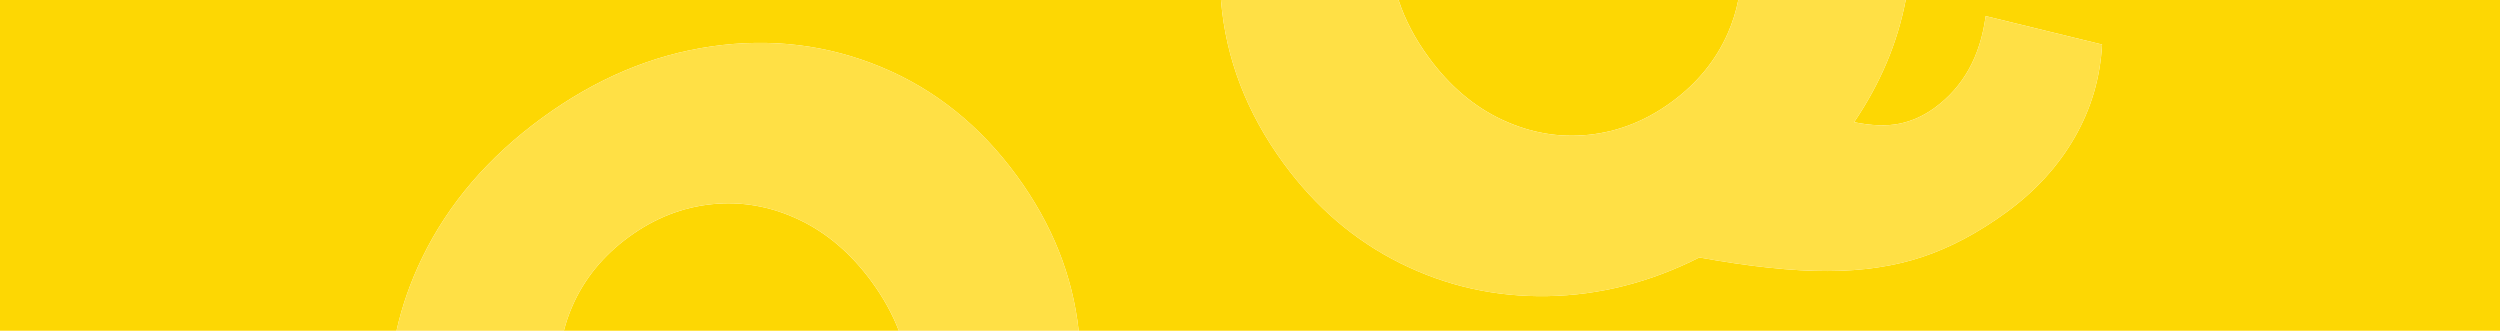
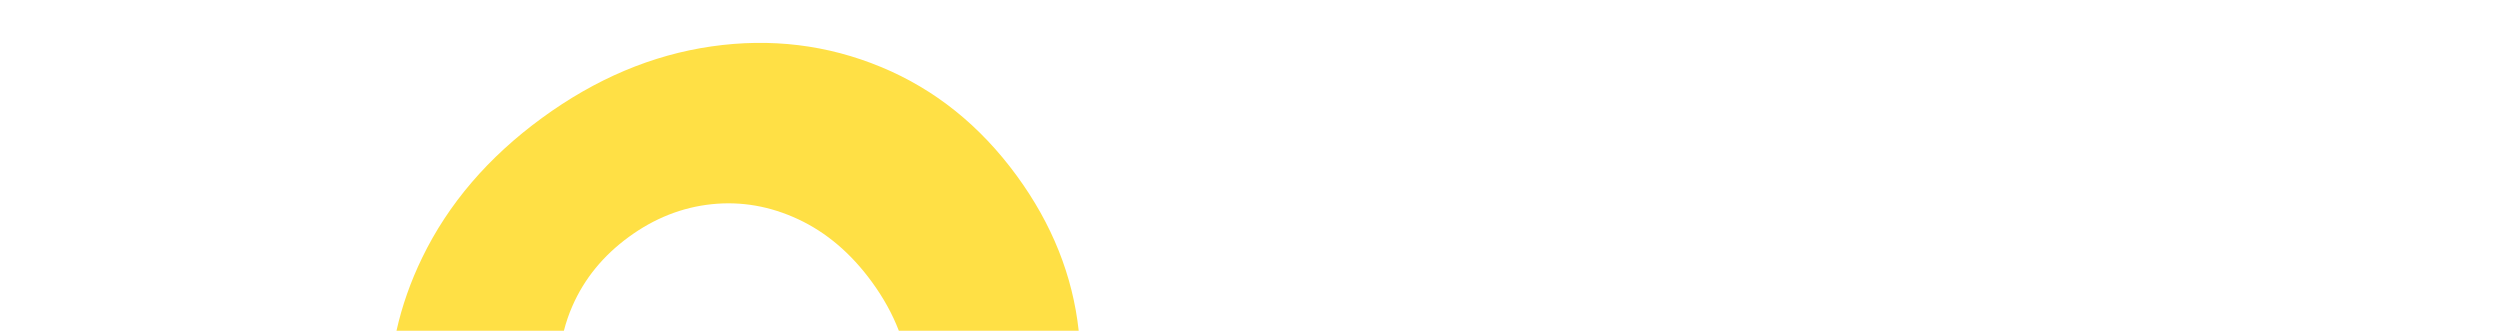
<svg xmlns="http://www.w3.org/2000/svg" id="Layer_2" viewBox="0 0 2810 371.76">
  <defs>
    <style>.cls-1{fill:#fdd703;}.cls-2{fill:#ffe045;}</style>
  </defs>
  <g id="Layer_1-2">
    <g>
-       <path class="cls-1" d="M979.92,316.82c-23.41-32.06-50.95-55.48-82.59-70.3-31.65-14.8-64.12-20.45-97.4-16.98-33.29,3.49-64.34,15.75-93.14,36.78-28.81,21.04-49.93,46.89-63.37,77.53-4,9.13-7.19,18.43-9.61,27.91h376.48c-7.17-18.71-17.29-37.03-30.37-54.94Z" />
-       <path class="cls-1" d="M1605.61,64.24c23.42,32.07,50.95,55.5,82.6,70.3,31.64,14.82,64.12,20.47,97.41,16.98,33.28-3.47,64.33-15.73,93.14-36.78,28.8-21.03,49.92-46.88,63.37-77.54,5.3-12.09,9.19-24.5,11.71-37.21h-381.88c7.22,21.96,18.42,43.38,33.66,64.24Z" />
-       <path class="cls-1" d="M2810,0h-667.96c-9.22,48.12-28.56,93.91-58.04,137.34,19.59,4.01,36.48,4.6,50.66,1.75,14.17-2.85,27.49-8.83,40-17.97,32.06-23.41,51.13-57.77,57.23-103.05l130.83,31.94c-1.97,37.26-12.19,72.03-30.7,104.3-18.52,32.28-44.07,60.32-76.68,84.13-31.52,23.02-63.03,39.79-94.52,50.28-31.51,10.51-67.01,15.82-106.5,15.92-39.51,.11-87.6-4.99-144.27-15.26-55.41,27.97-112.32,42.47-170.75,43.46-58.43,1.02-113.46-11.29-165.09-36.92-51.64-25.61-95.5-63.16-131.63-112.61-41.27-56.51-64.67-117.33-70.17-182.49-.02-.27-.04-.55-.06-.82H0V371.76H445.66c6.19-27.79,15.8-55.14,28.85-82.04,29.44-60.66,74.32-113.03,134.64-157.08,60.32-44.06,123.86-70.88,190.6-80.47,66.76-9.58,130.32-1.84,190.71,23.22,60.38,25.08,111.22,65.85,152.5,122.36,39.59,54.2,62.75,112.21,69.5,174.02h1597.55V0Z" />
      <path class="cls-2" d="M990.46,75.38c-60.39-25.05-123.95-32.79-190.71-23.22-66.74,9.59-130.28,36.41-190.6,80.47-60.32,44.06-105.2,96.42-134.64,157.08-13.05,26.91-22.66,54.26-28.85,82.04h188.16c2.42-9.48,5.6-18.79,9.61-27.91,13.44-30.64,34.56-56.49,63.37-77.53,28.8-21.03,59.85-33.29,93.14-36.78,33.29-3.47,65.75,2.19,97.4,16.98,31.64,14.81,59.18,38.24,82.59,70.3,13.08,17.91,23.2,36.23,30.37,54.94h202.16c-6.75-61.81-29.91-119.81-69.5-174.02-41.27-56.51-92.11-97.29-152.5-122.36Z" />
-       <path class="cls-2" d="M1442.58,183.32c36.12,49.46,79.99,87.01,131.63,112.61,51.63,25.63,106.66,37.94,165.09,36.92,58.43-1,115.34-15.49,170.75-43.46,56.67,10.27,104.76,15.36,144.27,15.26,39.5-.1,75-5.4,106.5-15.92,31.49-10.5,62.99-27.26,94.52-50.28,32.61-23.82,58.16-51.86,76.68-84.13,18.5-32.26,28.73-67.04,30.7-104.3l-130.83-31.94c-6.1,45.28-25.17,79.64-57.23,103.05-12.51,9.14-25.83,15.12-40,17.97-14.17,2.85-31.07,2.26-50.66-1.75,29.48-43.43,48.82-89.21,58.04-137.34h-188.21c-2.52,12.72-6.4,25.12-11.71,37.21-13.45,30.66-34.57,56.5-63.37,77.54-28.81,21.04-59.85,33.3-93.14,36.78-33.29,3.49-65.76-2.16-97.41-16.98-31.64-14.8-59.17-38.23-82.6-70.3-15.24-20.86-26.44-42.28-33.66-64.24h-199.6c.02,.27,.04,.55,.06,.82,5.5,65.16,28.9,125.98,70.17,182.49Z" />
    </g>
  </g>
</svg>